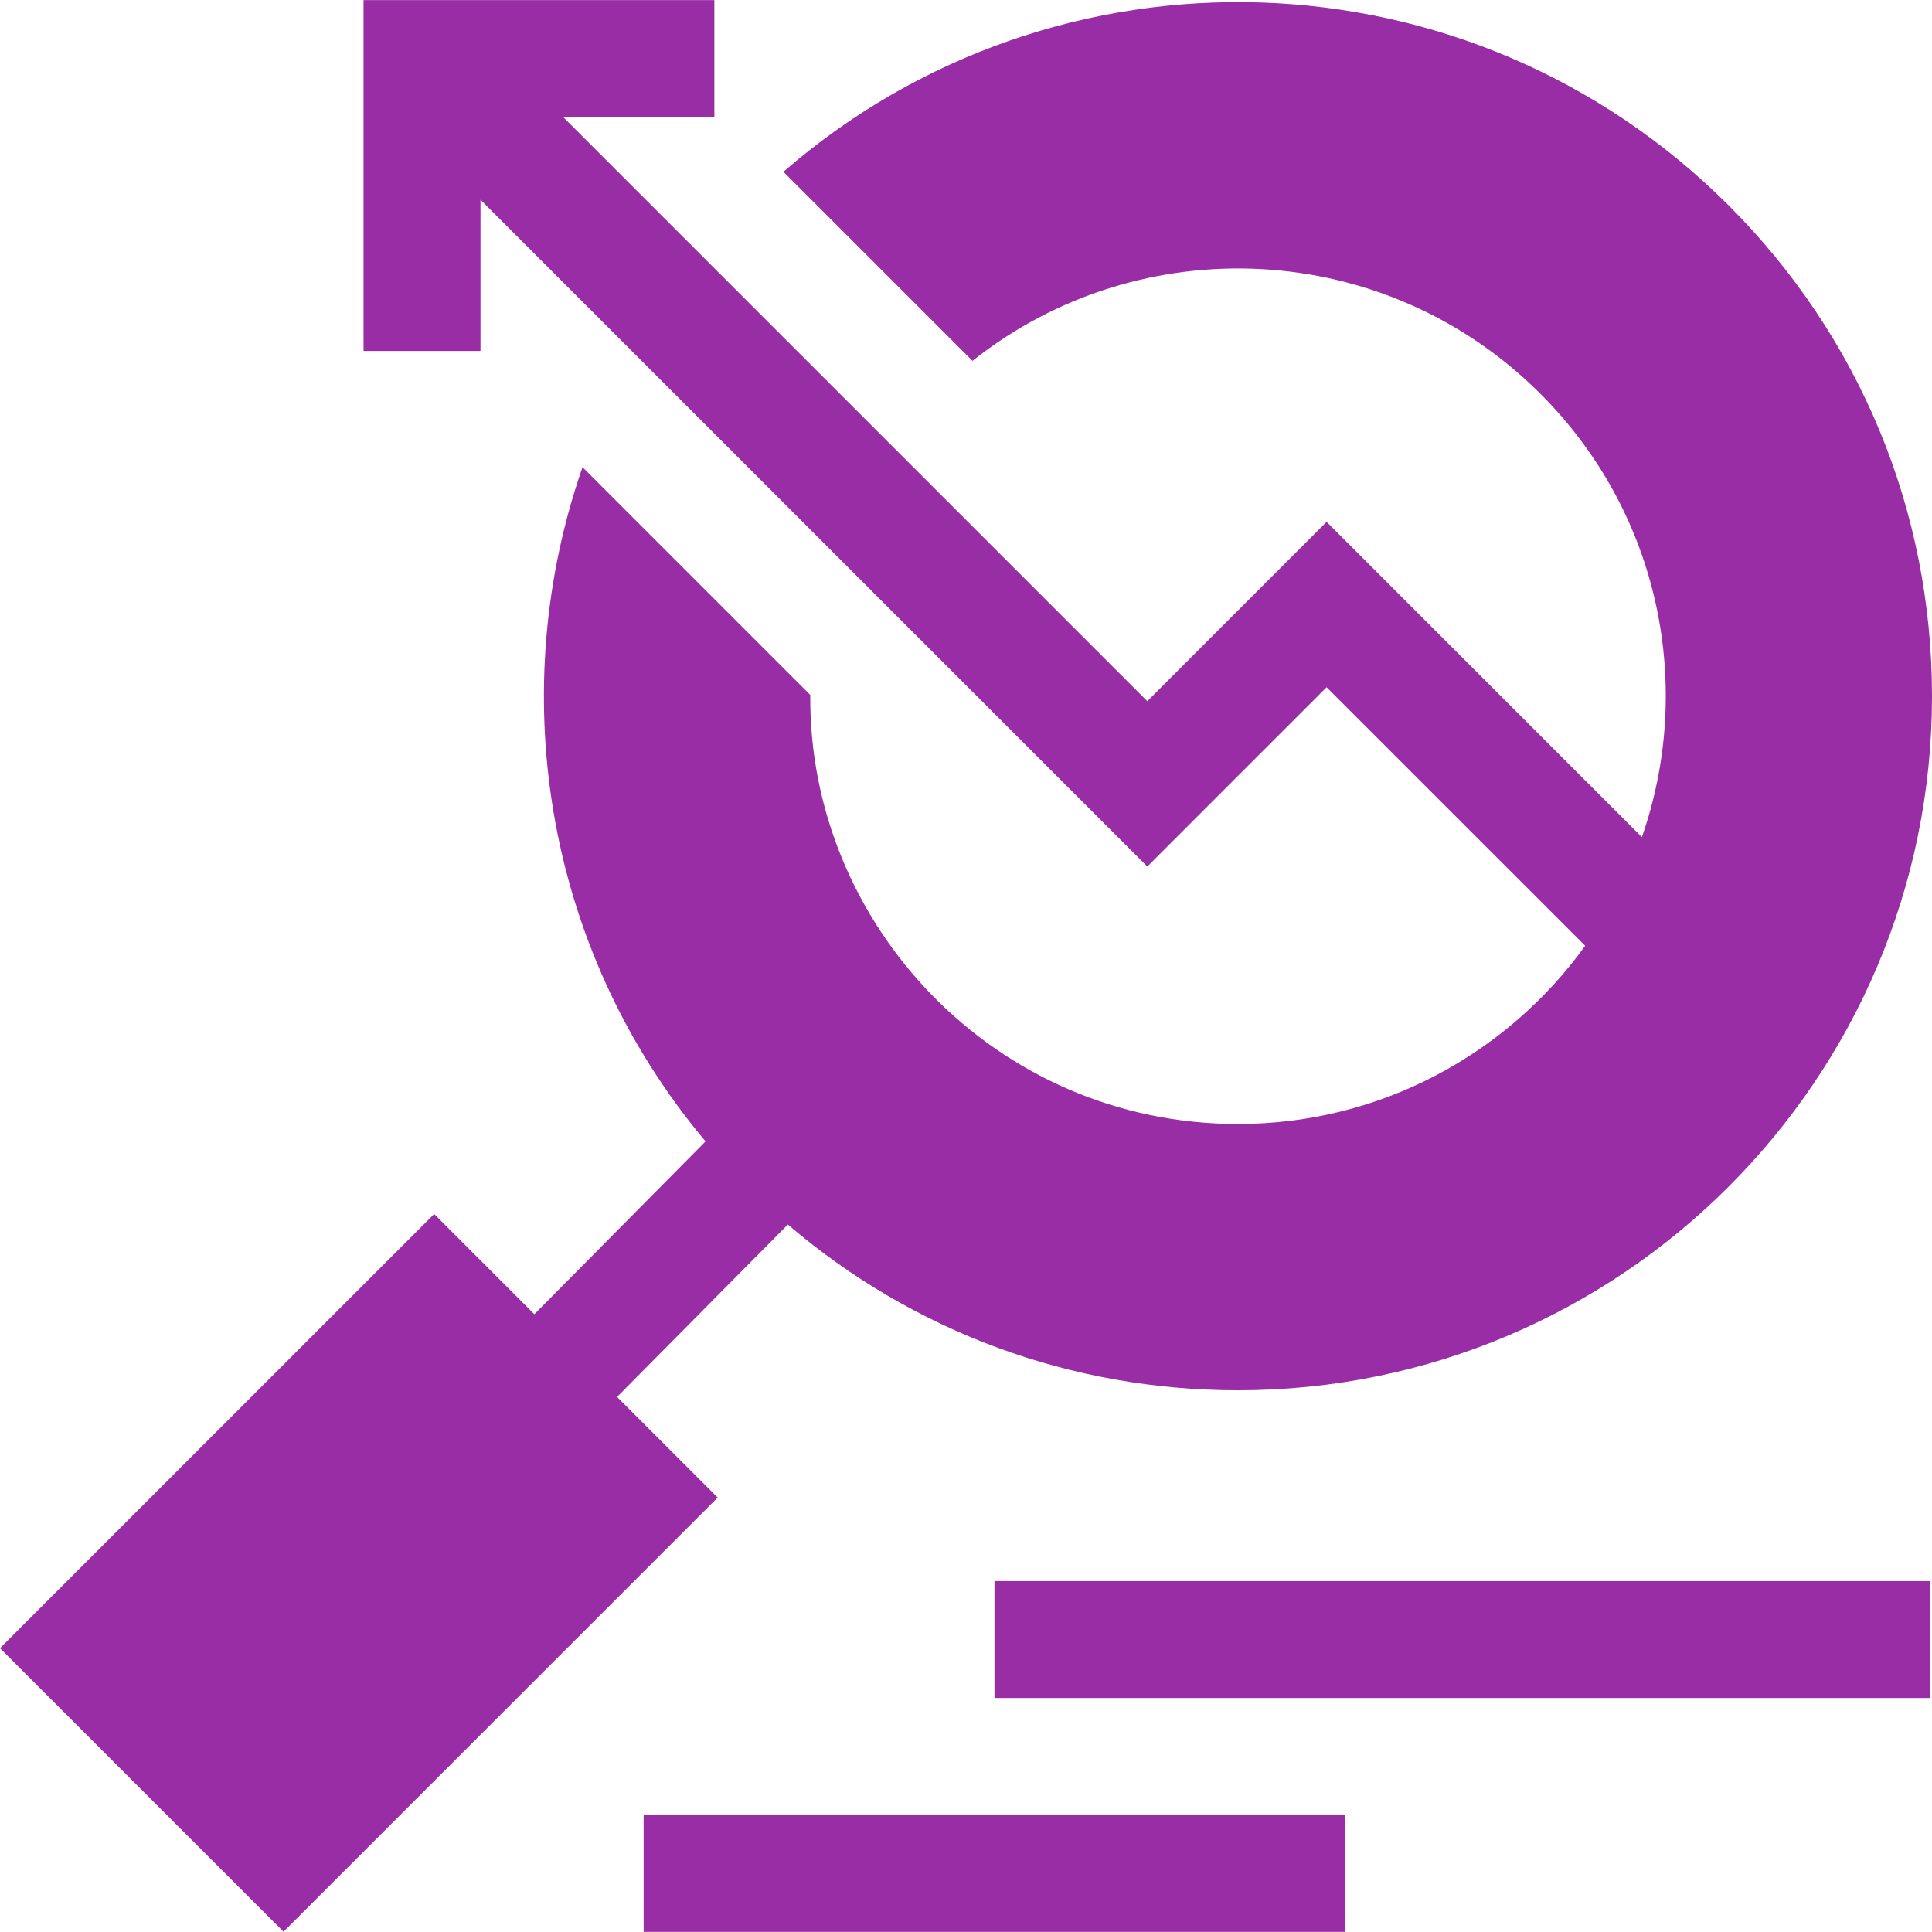
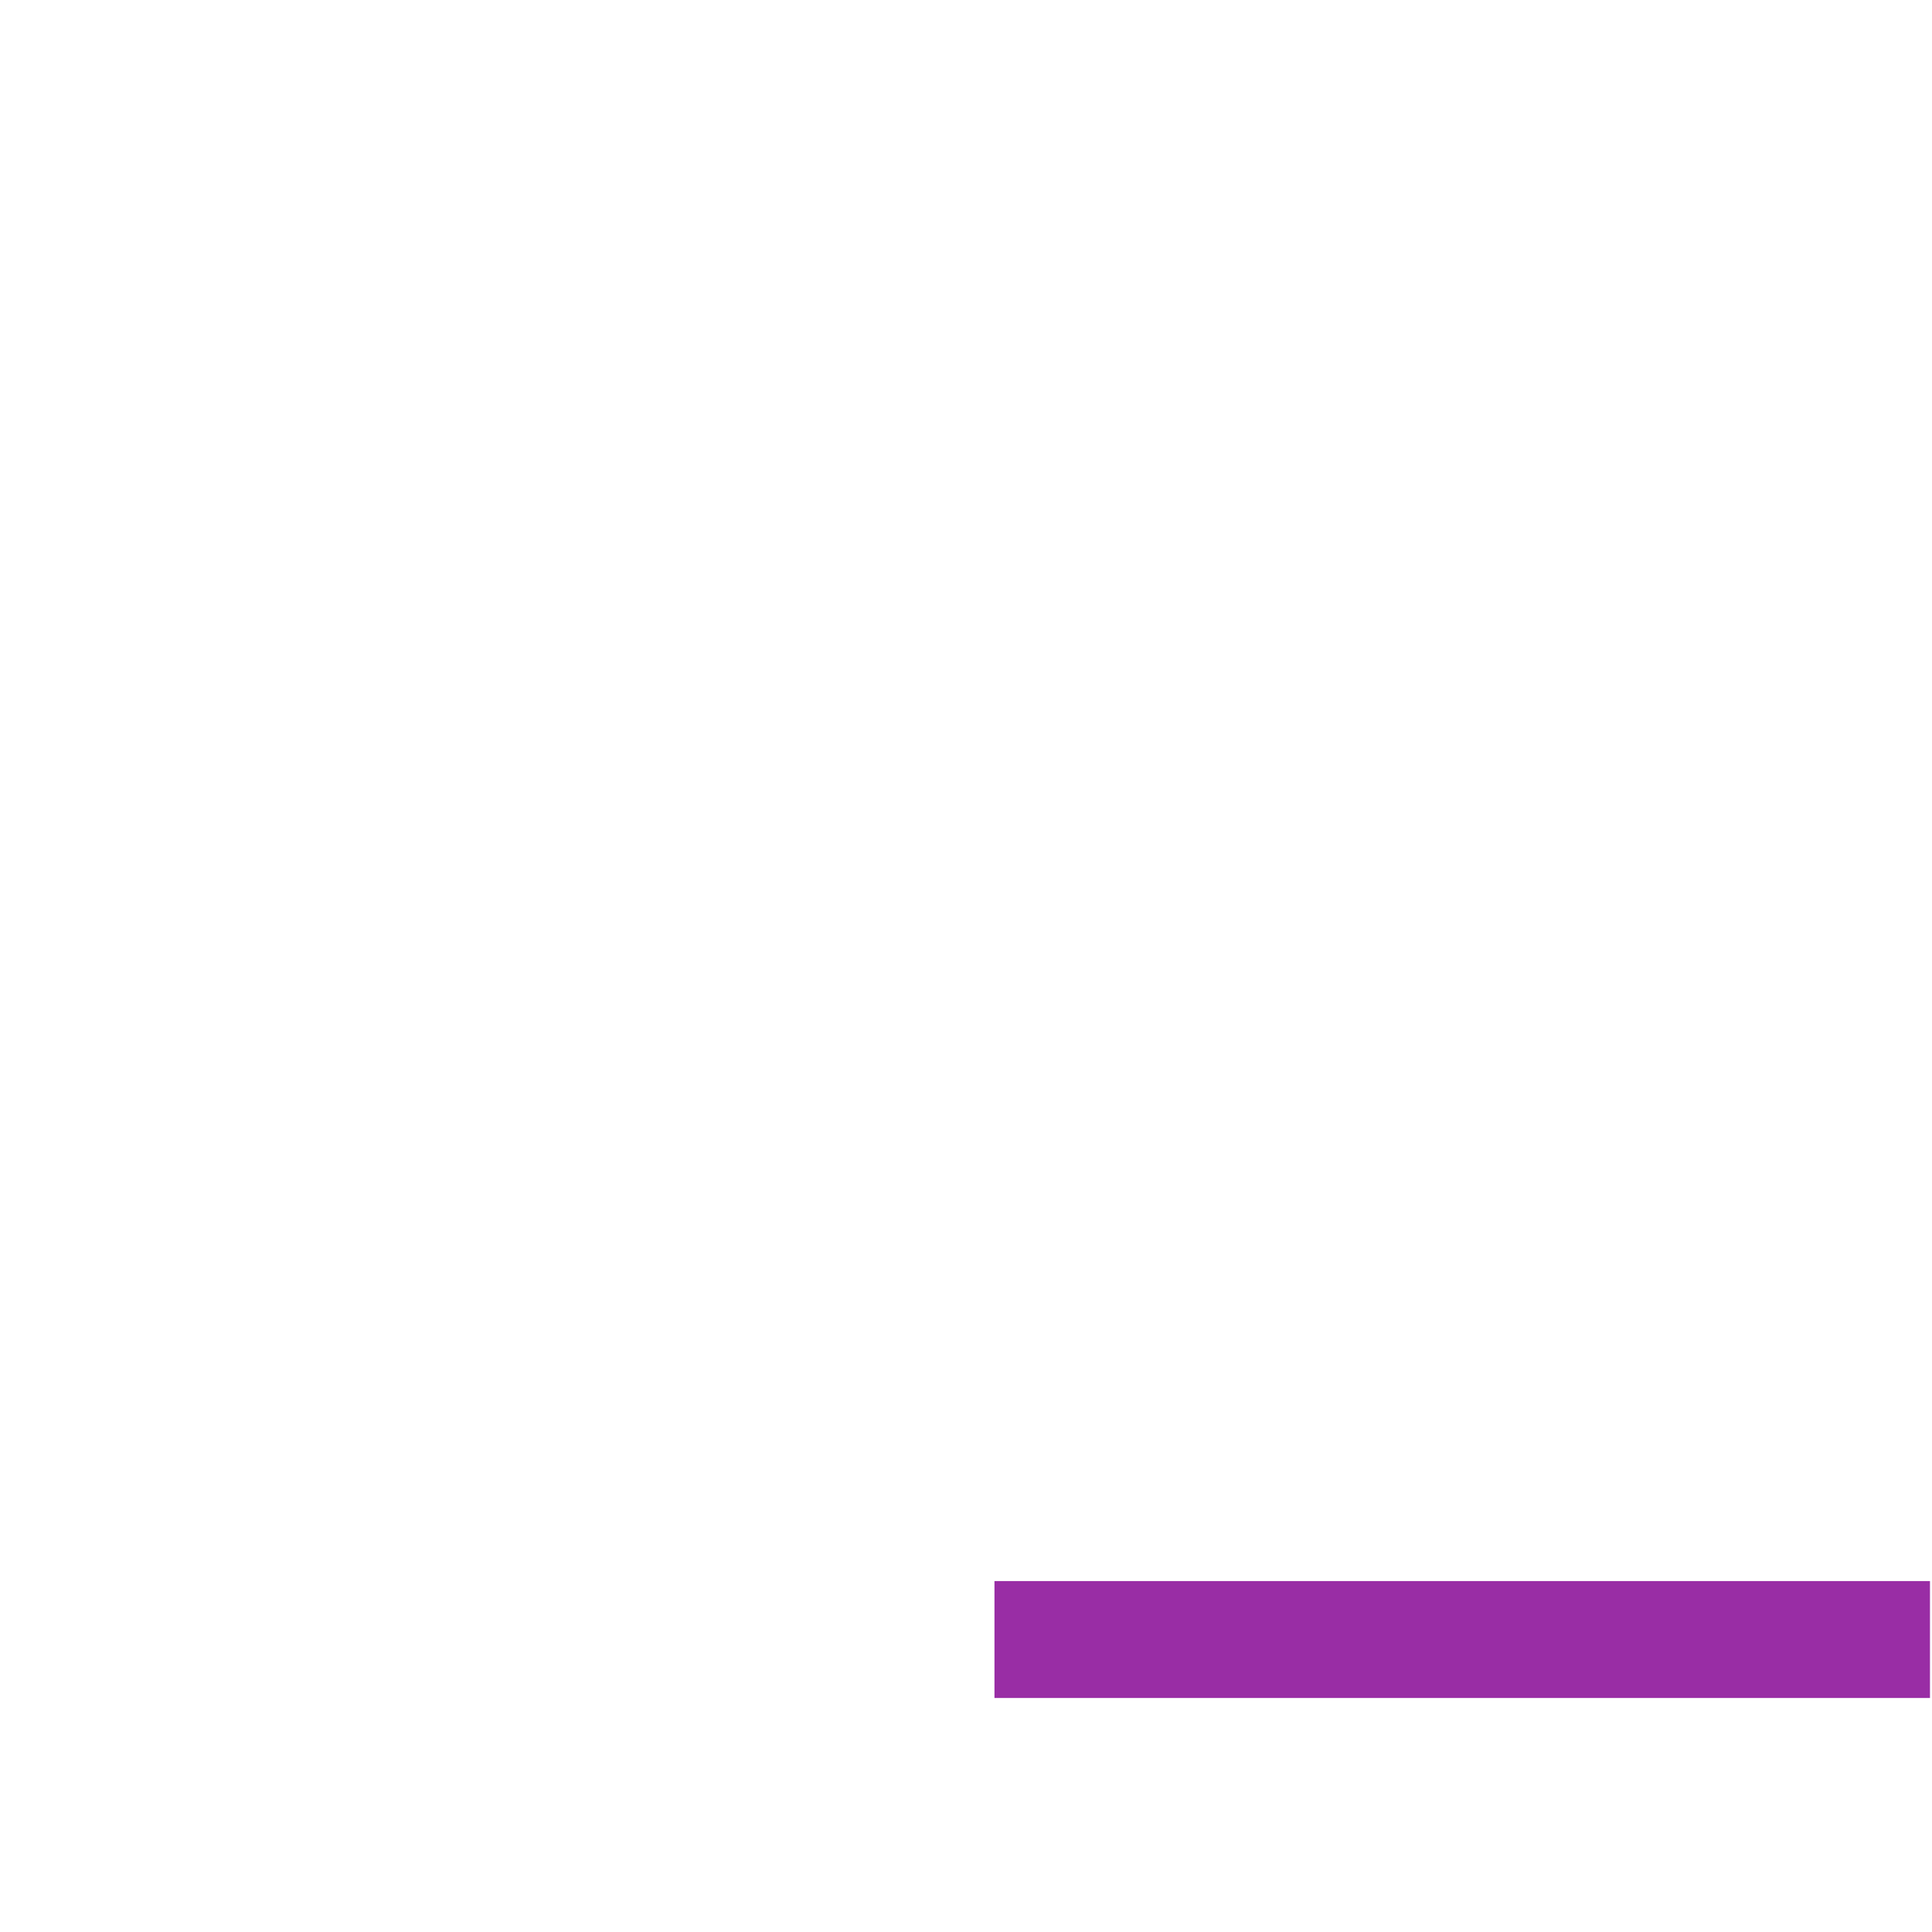
<svg xmlns="http://www.w3.org/2000/svg" width="64" height="64" viewBox="0 0 64 64" fill="none">
  <g clip-path="url(#clip0_312_2325)">
-     <path d="M14.383 40.216L17.702 43.536L23.372 37.811C17.924 31.318 16.765 22.739 19.297 15.476L26.841 23.02C26.777 30.605 32.953 37.234 41.01 37.234C45.74 37.234 49.936 34.904 52.511 31.331L43.945 22.766L38.006 28.706L15.917 6.617V11.625H12.043L12.043 0.004H23.664V3.878L18.656 3.878L38.006 23.228L43.945 17.288L54.389 27.731C56.102 22.834 55.059 17.076 51.029 13.046C45.866 7.883 37.755 7.552 32.215 11.954L25.952 5.691C34.974 -2.151 48.663 -1.795 57.267 6.808C61.609 11.15 64 16.924 64 23.065C64 35.742 53.687 46.055 41.01 46.055C35.483 46.055 30.254 44.117 26.098 40.564L20.441 46.275L23.775 49.609L9.393 63.991L0 54.599L14.383 40.216Z" fill="#992DA5" />
-     <path d="M32.943 52.375H63.933V56.248H32.943V52.375Z" fill="#992DA5" />
-     <path d="M21.321 60.122H44.564V63.996H21.321V60.122Z" fill="#992DA5" />
+     <path d="M32.943 52.375H63.933V56.248H32.943Z" fill="#992DA5" />
  </g>
  <defs>
    <clipPath id="clip0_312_2325">
      <rect width="64" height="64" fill="white" />
    </clipPath>
  </defs>
</svg>